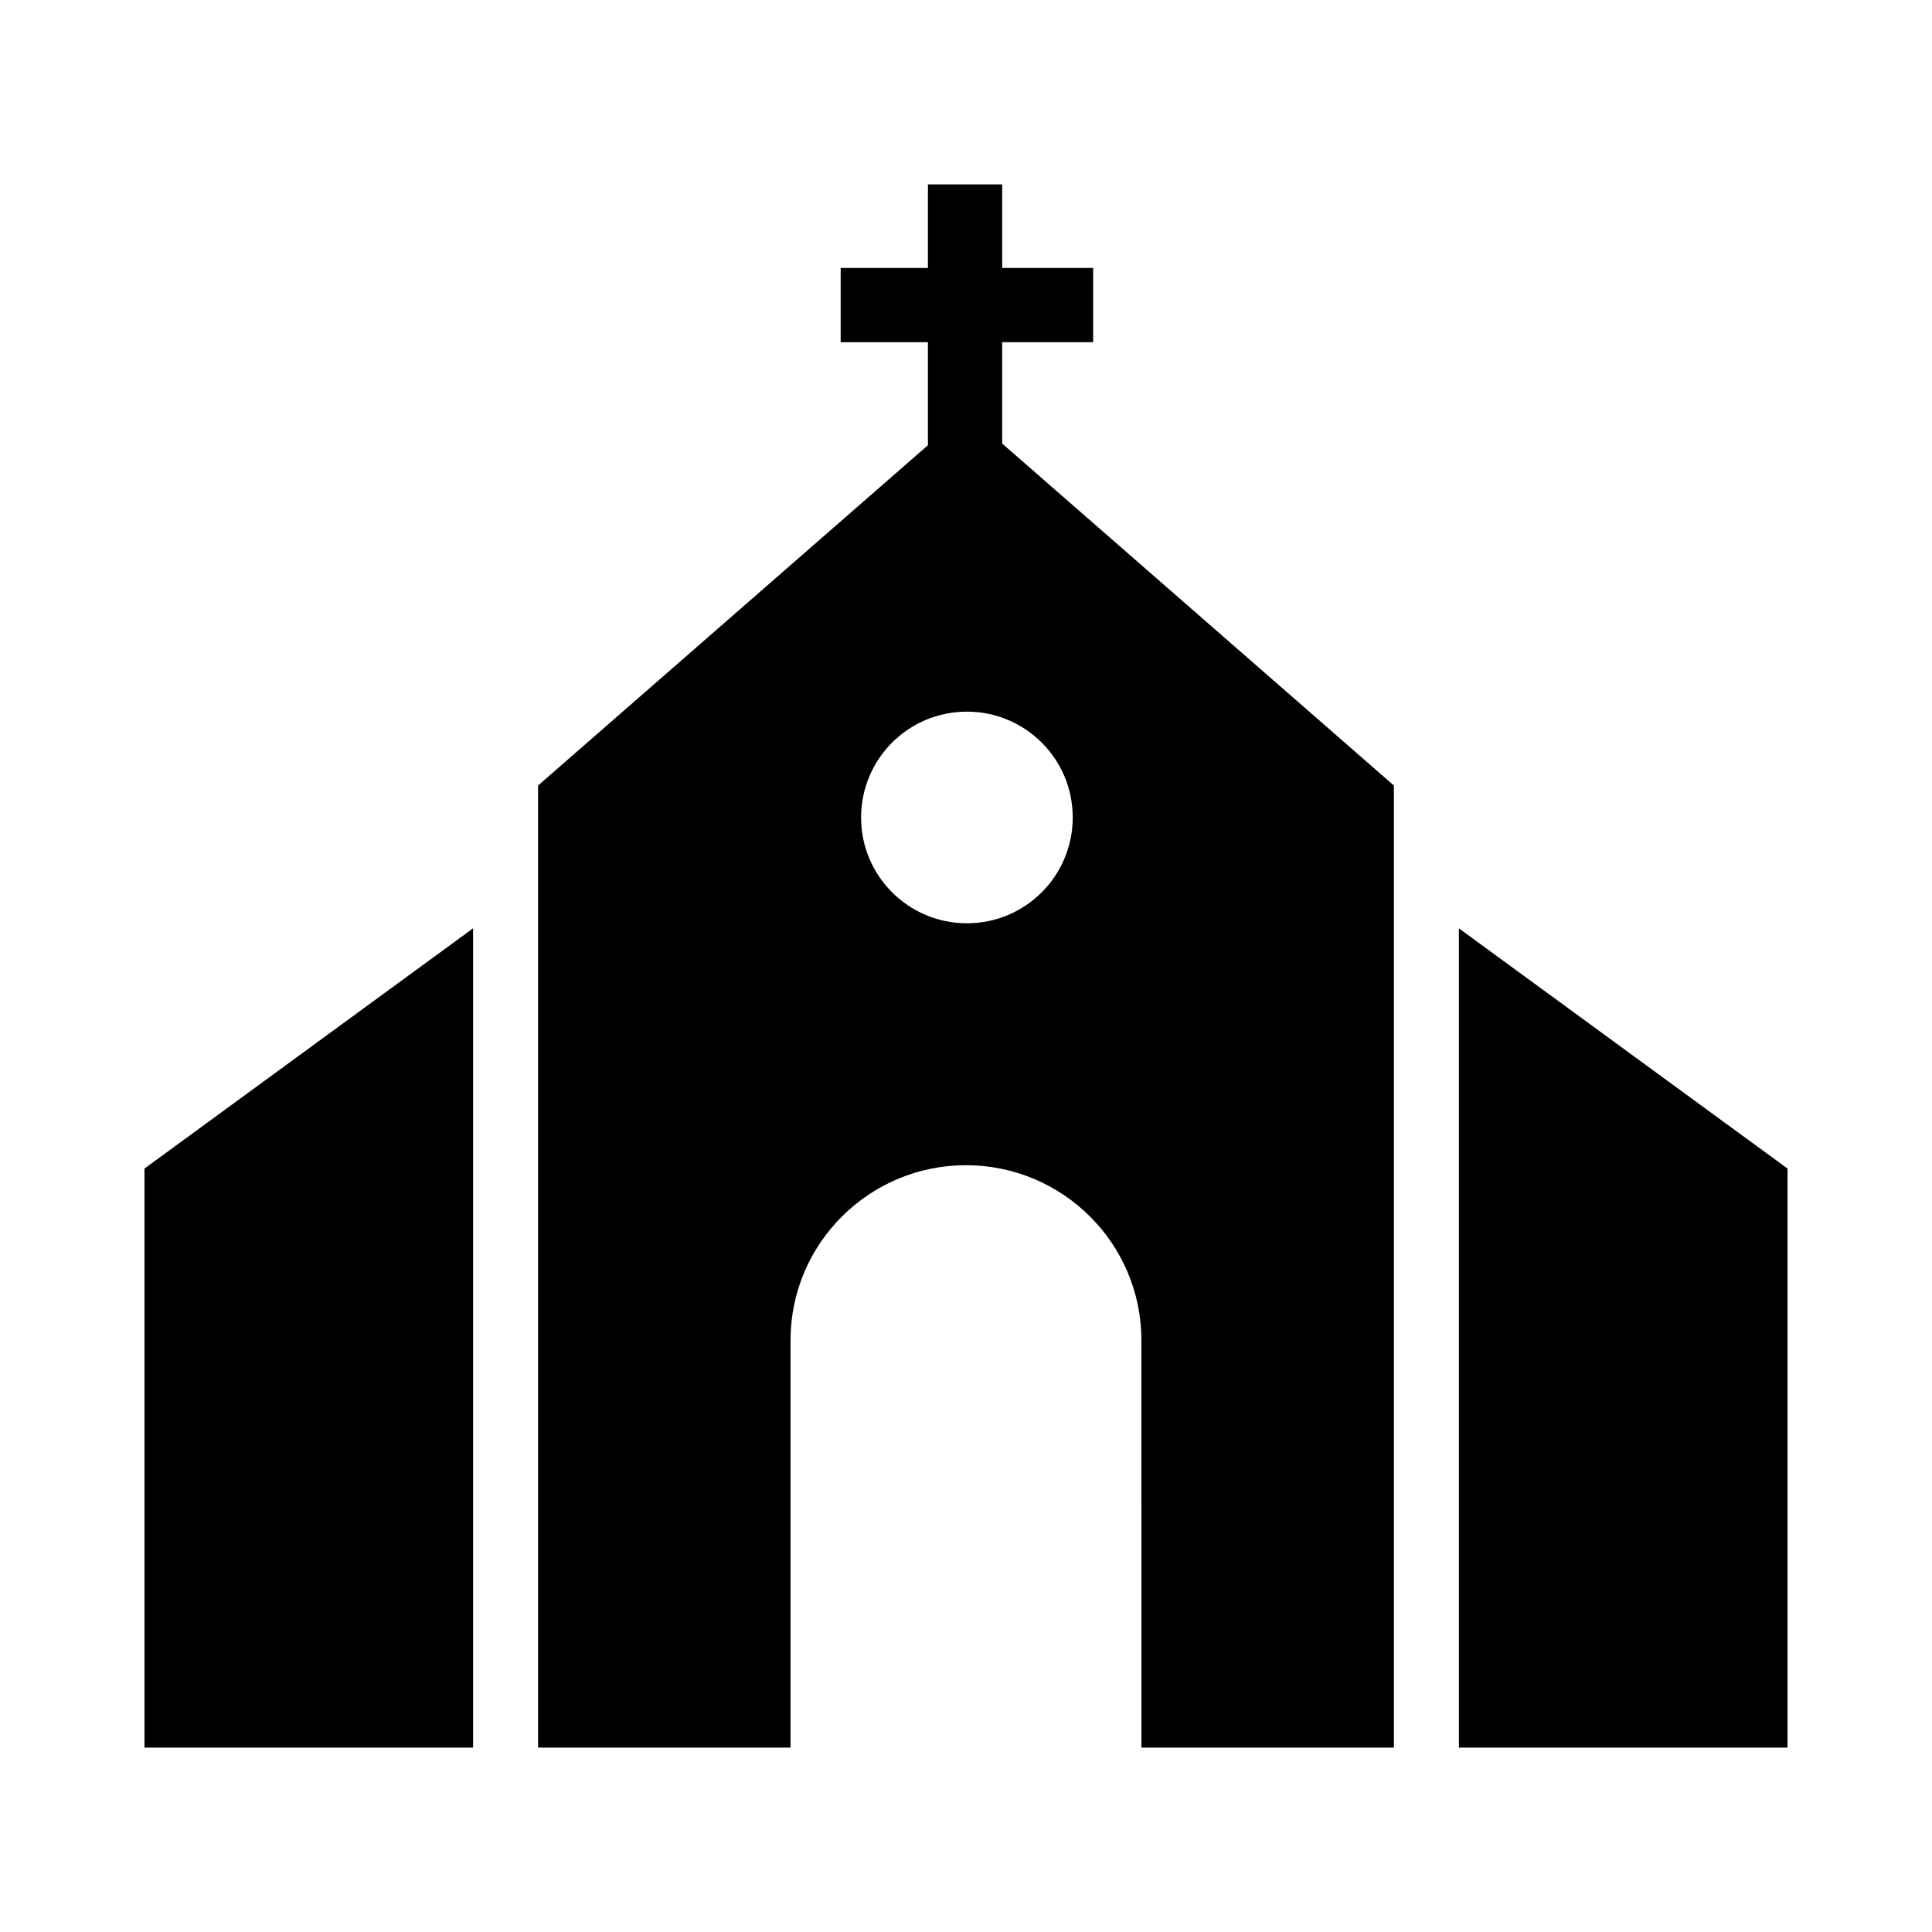
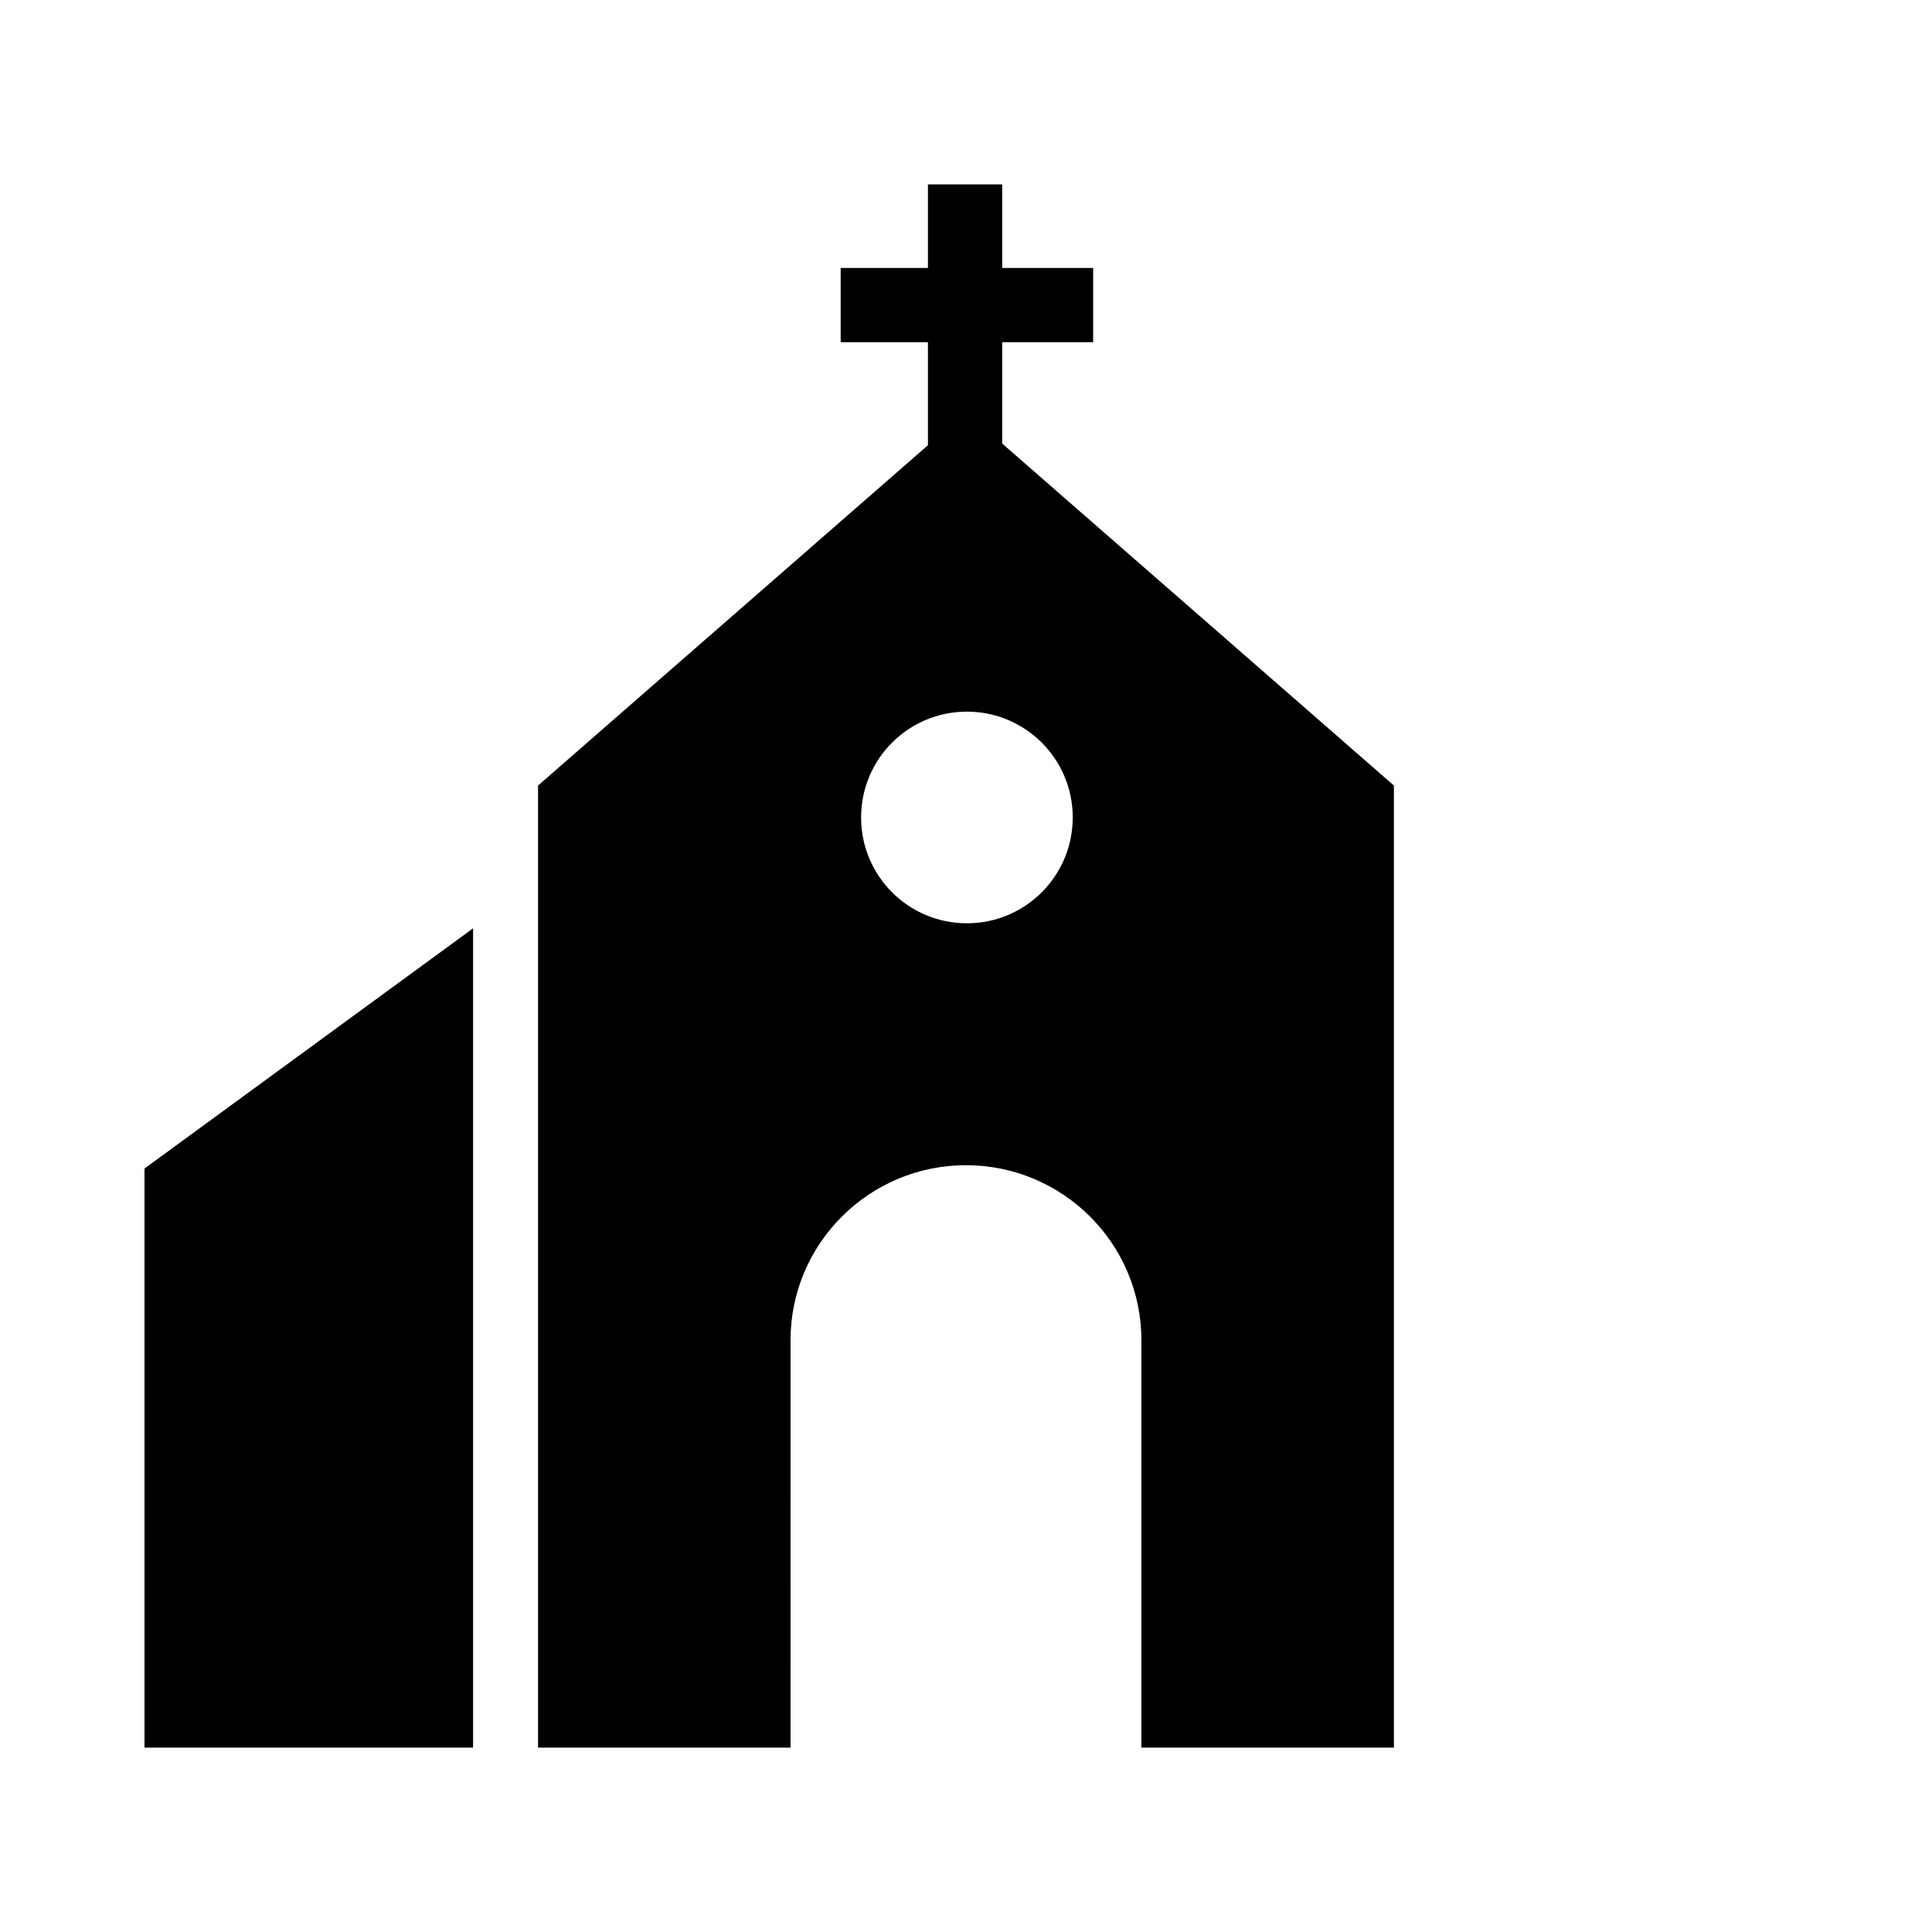
<svg xmlns="http://www.w3.org/2000/svg" fill="#000000" width="800px" height="800px" version="1.1" viewBox="144 144 512 512">
  <g>
-     <path d="m617.71 453.68v153.46h-87.086v-217.12z" />
    <path d="m182.29 453.68 87.082-63.664v217.12h-87.082z" />
    <path d="m409.59 261.55v-26.863h24.109v-19.68h-24.109v-22.141h-19.68v22.141h-23.125v19.68h23.125v27.305l-103.32 90.184v254.96h66.914l-0.004-107.95c0-25.633 20.859-46.395 46.492-46.395 25.633 0 46.492 20.762 46.492 46.395l0.004 107.95h66.914v-254.96zm-9.348 127.13c-15.5 0-28.043-12.547-28.043-28.043 0-15.5 12.547-28.043 28.043-28.043 15.5 0 28.043 12.547 28.043 28.043s-12.547 28.043-28.043 28.043z" />
  </g>
</svg>